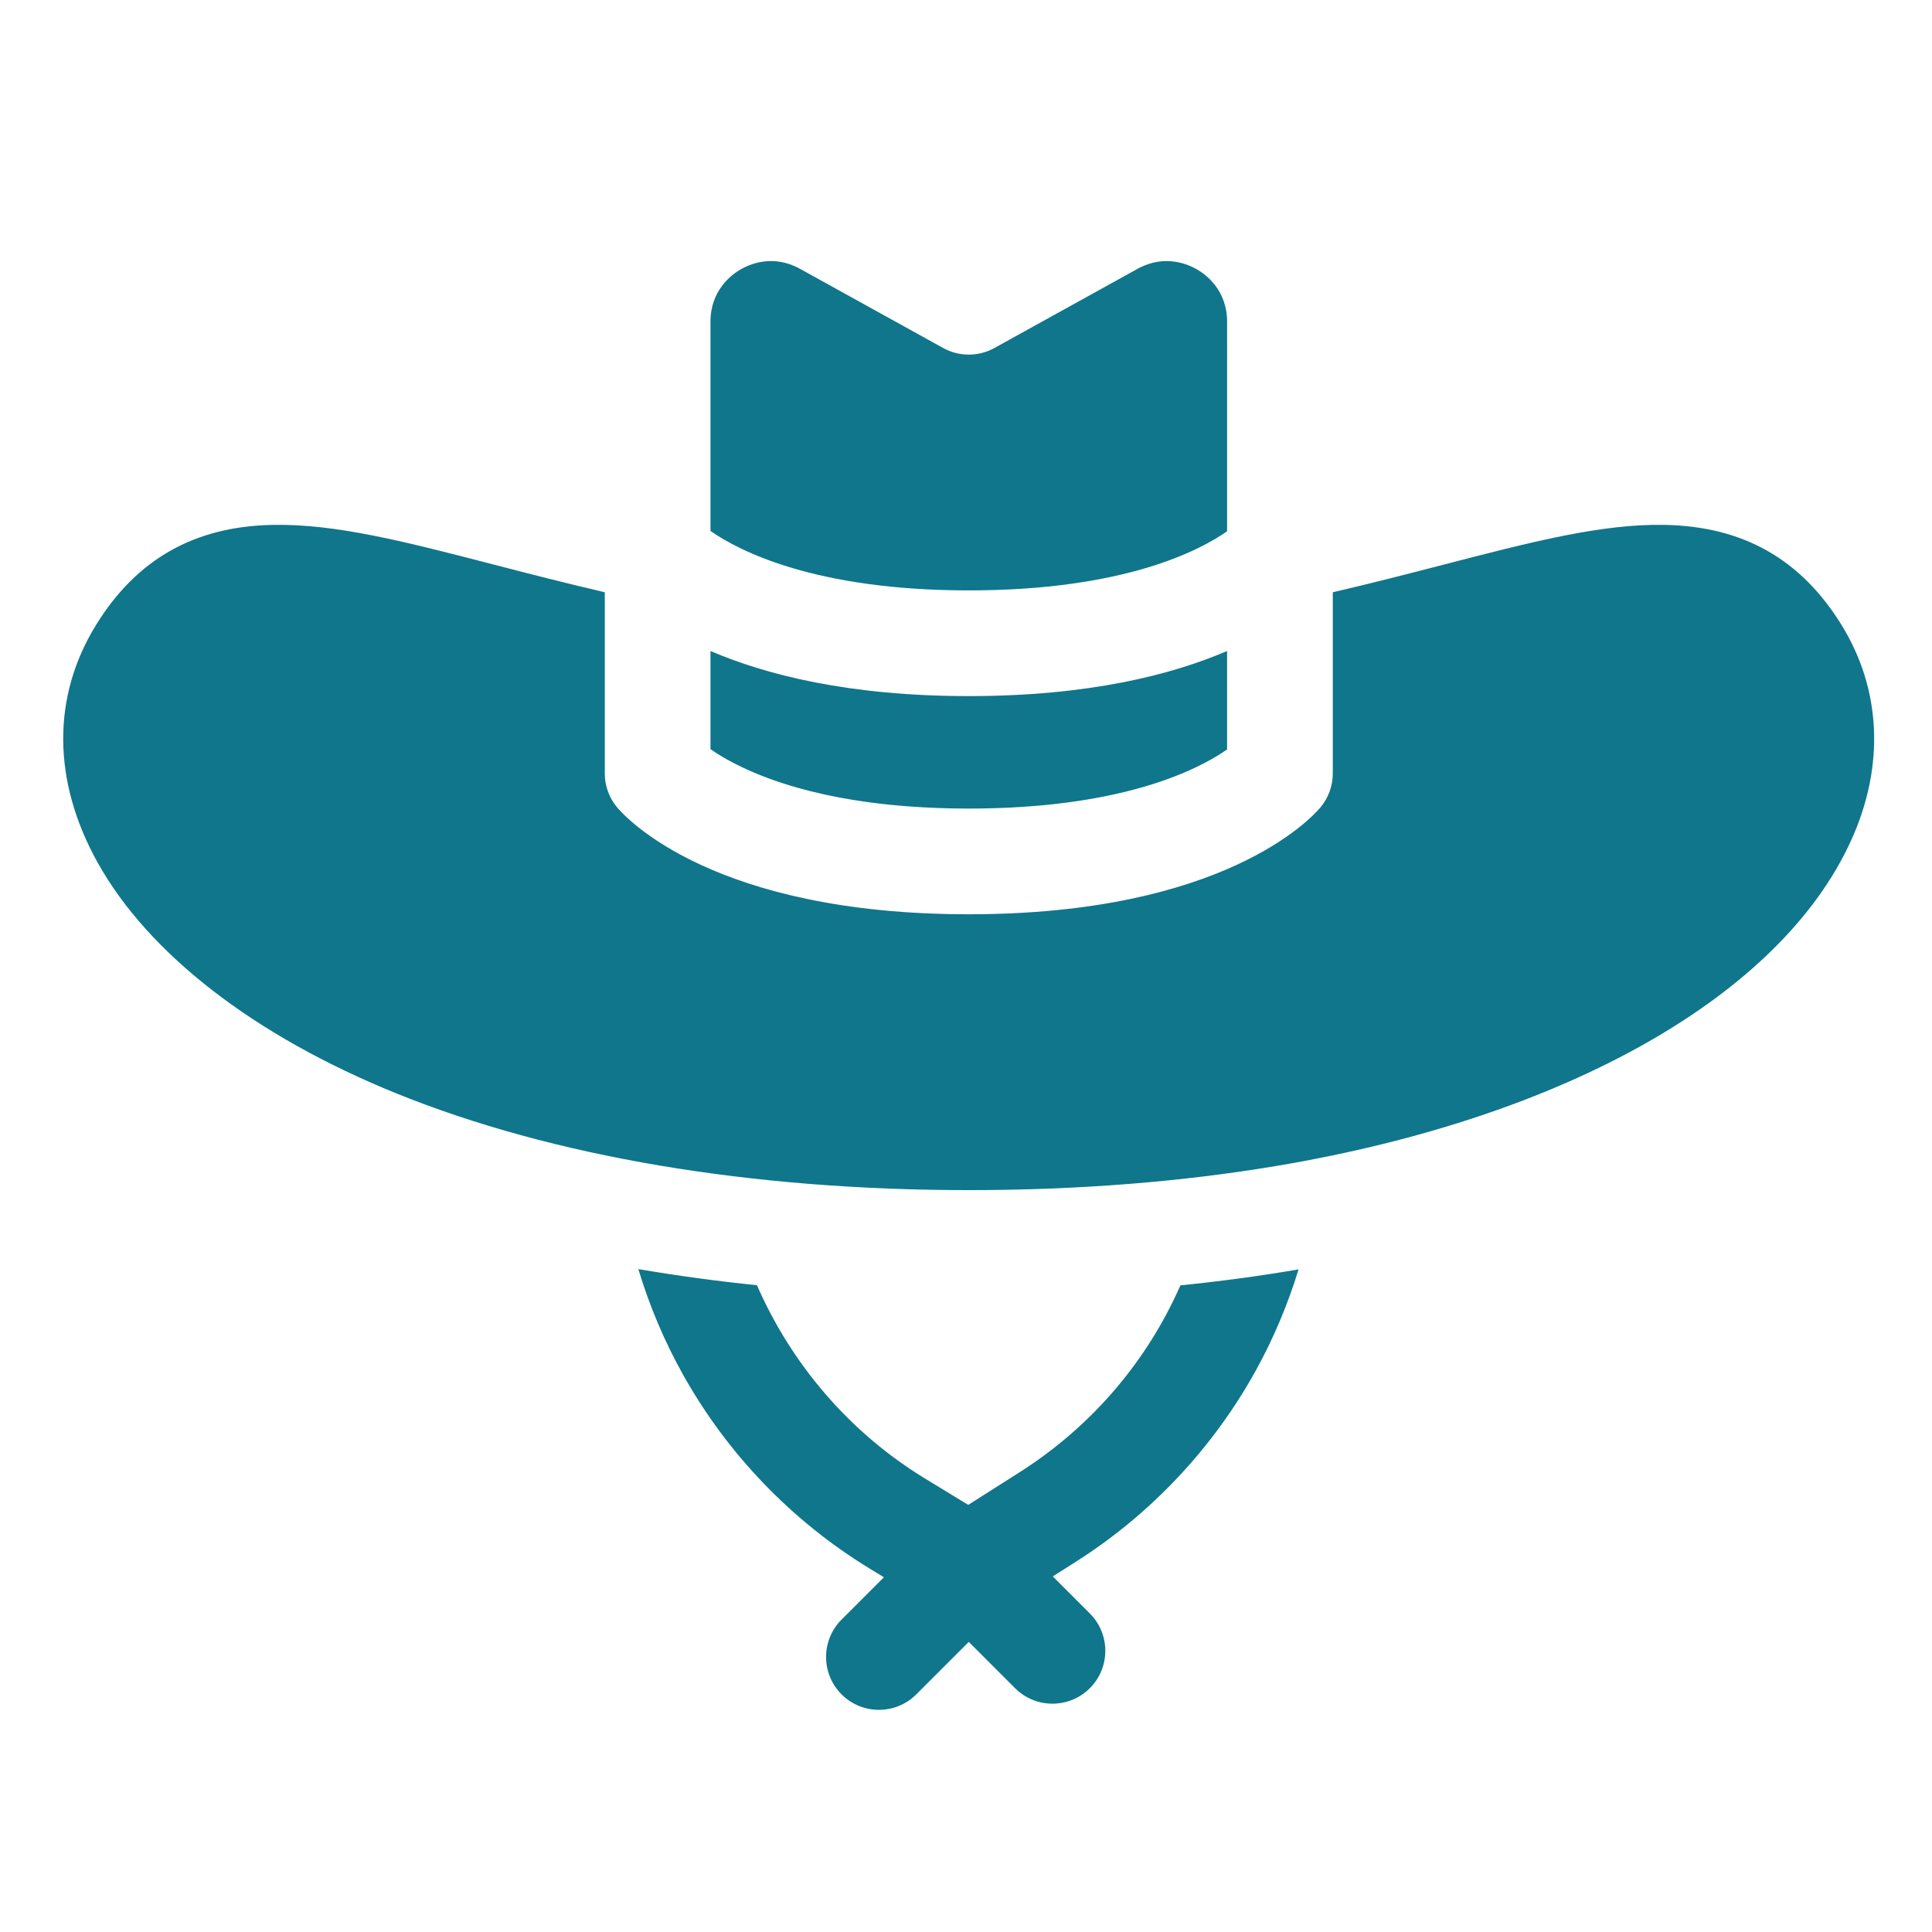
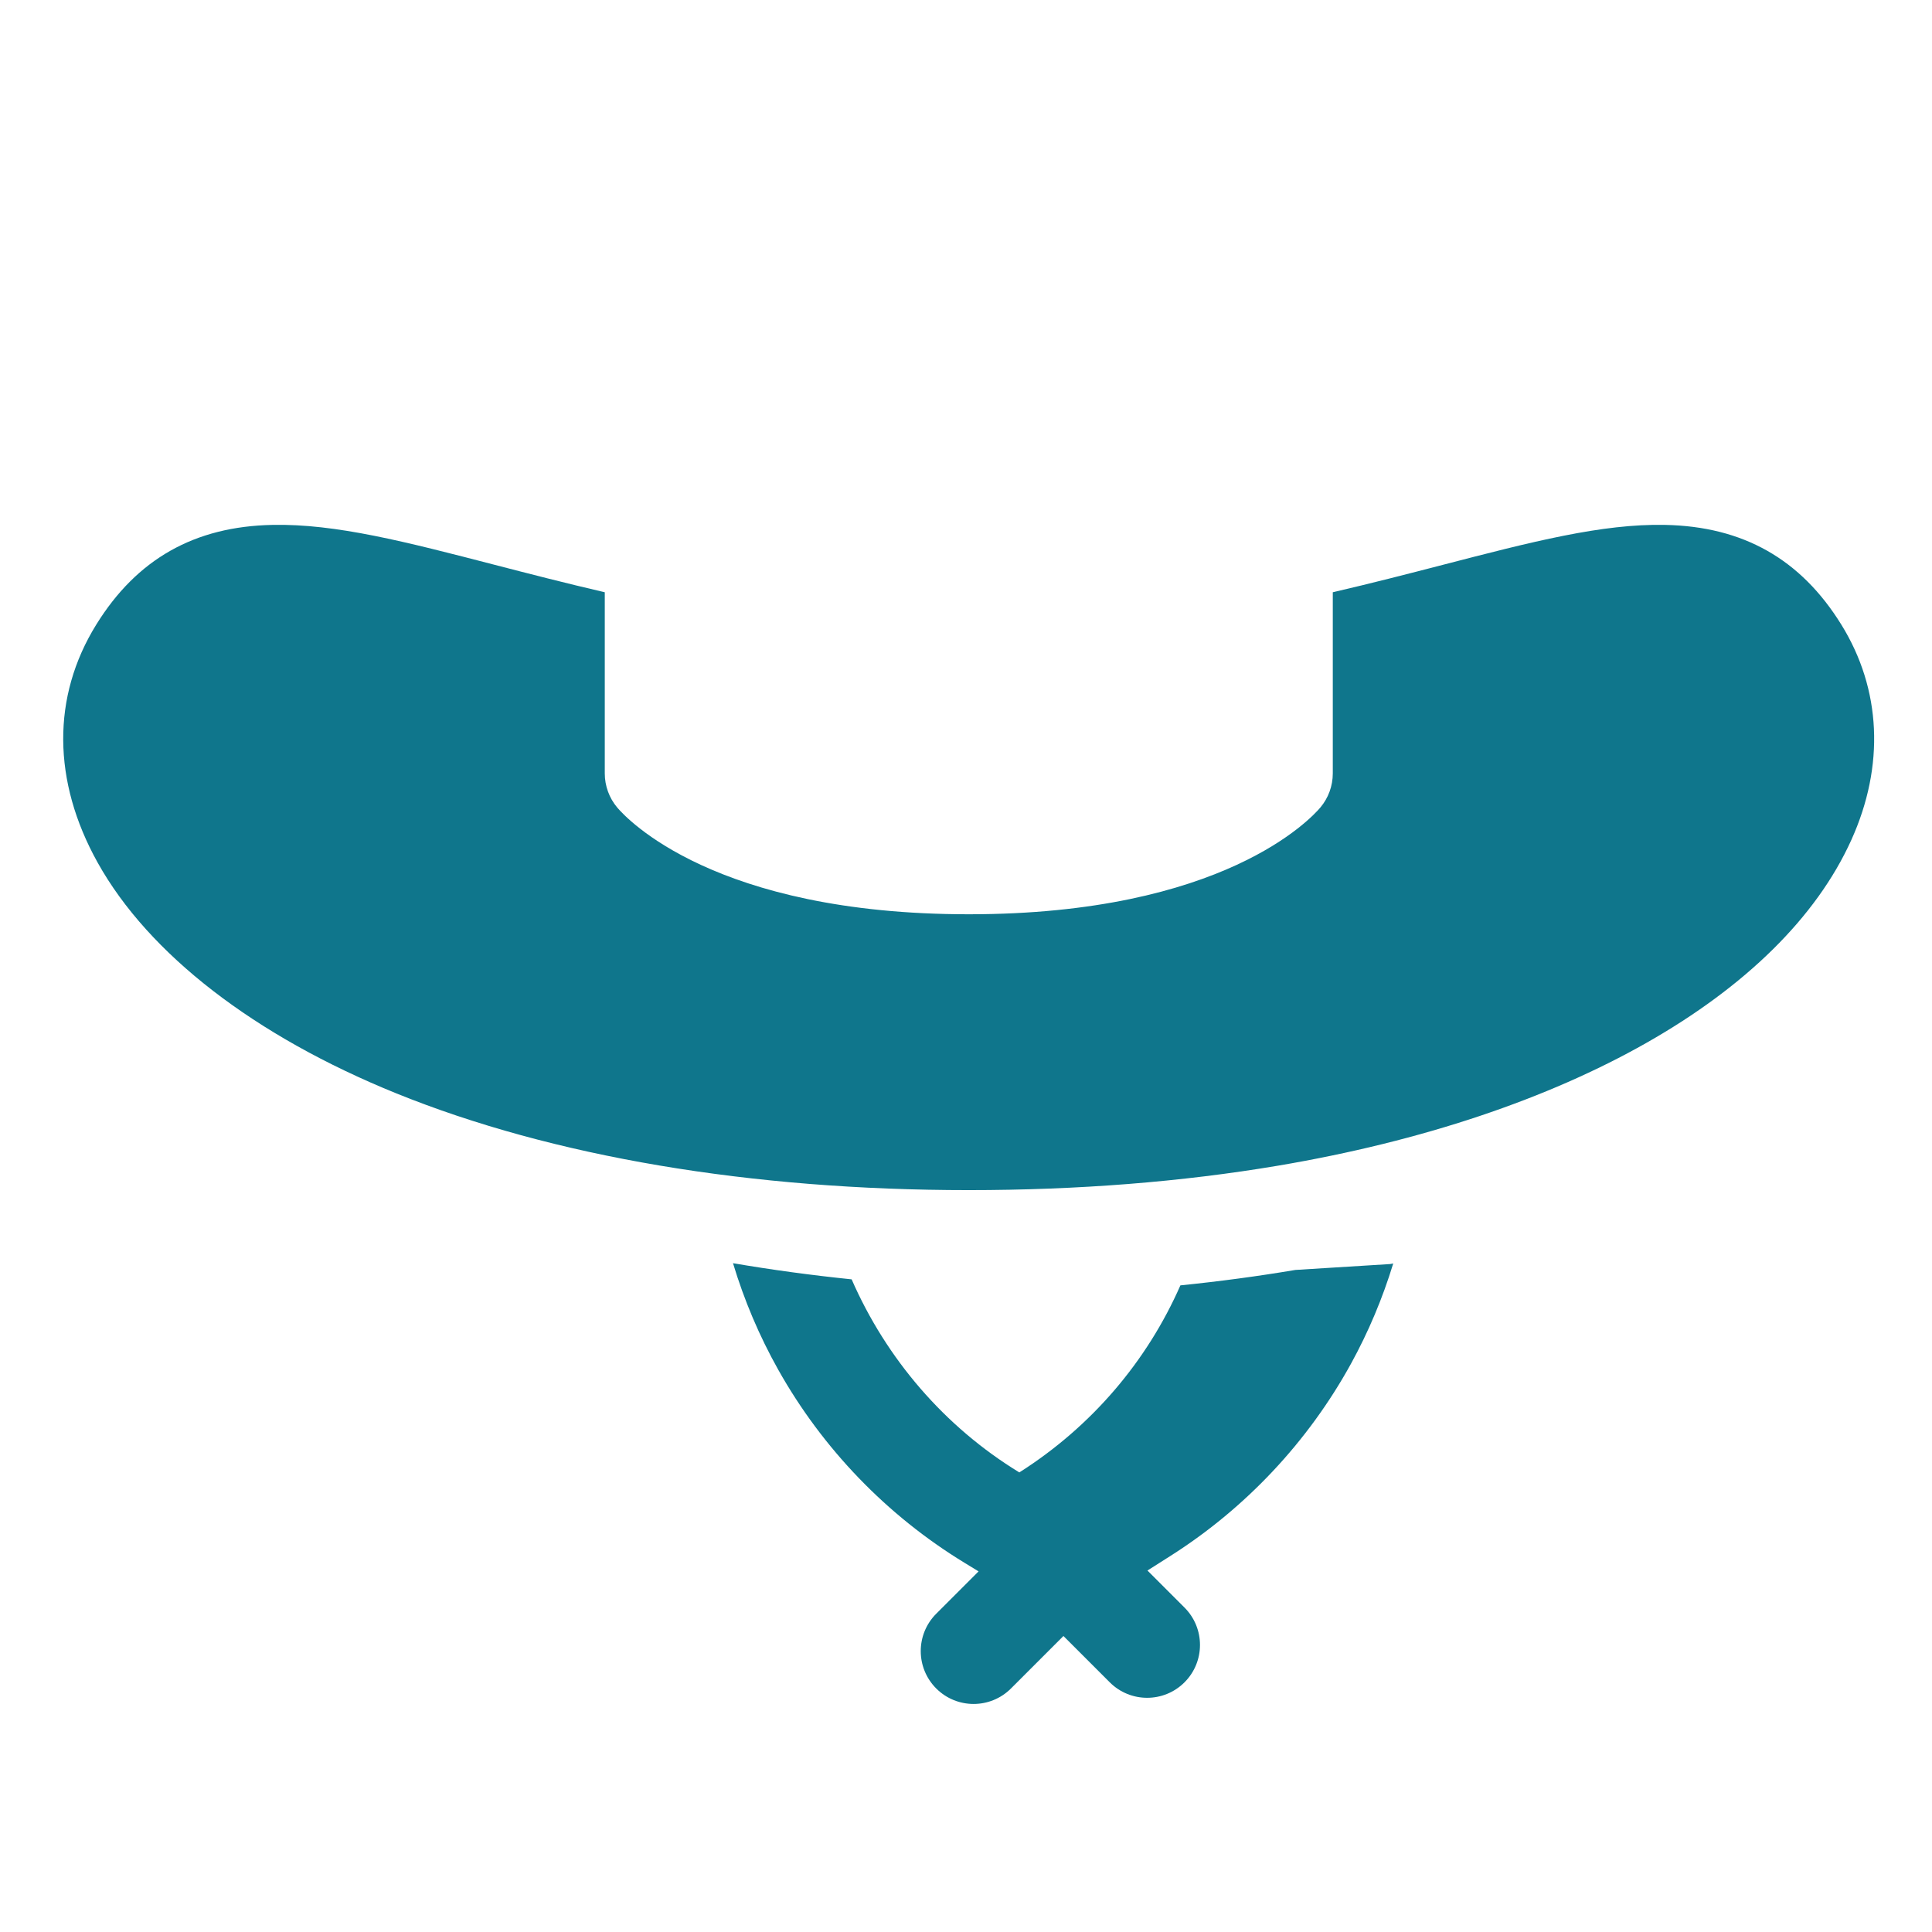
<svg xmlns="http://www.w3.org/2000/svg" xmlns:ns1="http://www.inkscape.org/namespaces/inkscape" xmlns:ns2="http://sodipodi.sourceforge.net/DTD/sodipodi-0.dtd" width="64" height="64" viewBox="0 0 16.933 16.933" version="1.1" id="svg8" ns1:version="0.92.3 (2405546, 2018-03-11)" ns2:docname="icon.svg">
  <defs id="defs2" />
  <ns2:namedview id="base" pagecolor="#ffffff" bordercolor="#666666" borderopacity="1.0" ns1:pageopacity="0.0" ns1:pageshadow="2" ns1:zoom="7.9195962" ns1:cx="11.838583" ns1:cy="27.617649" ns1:document-units="px" ns1:current-layer="layer1" showgrid="false" units="px" ns1:snap-global="false" fit-margin-top="0" fit-margin-left="0" fit-margin-right="0" fit-margin-bottom="0" ns1:window-width="1920" ns1:window-height="1057" ns1:window-x="-8" ns1:window-y="-8" ns1:window-maximized="1" />
  <g ns1:label="Livello 1" ns1:groupmode="layer" id="layer1" transform="translate(28.079,-268.212)">
    <g id="logo" transform="matrix(0.652,0,0,0.652,-853.312,-211.728)" />
    <g id="g4688" transform="matrix(8.553,0,0,8.553,-520.151,46.17)" />
    <g id="g4690" transform="matrix(8.553,0,0,8.553,-520.151,46.17)" />
    <g id="g4692" transform="matrix(8.553,0,0,8.553,-520.151,46.17)" />
    <g id="g4694" transform="matrix(8.553,0,0,8.553,-520.151,46.17)" />
    <g id="g4696" transform="matrix(8.553,0,0,8.553,-520.151,46.17)" />
    <g id="g4698" transform="matrix(8.553,0,0,8.553,-520.151,46.17)" />
    <g id="g4700" transform="matrix(8.553,0,0,8.553,-520.151,46.17)" />
    <g id="g4702" transform="matrix(8.553,0,0,8.553,-520.151,46.17)" />
    <g id="g4704" transform="matrix(8.553,0,0,8.553,-520.151,46.17)" />
    <g id="g4706" transform="matrix(8.553,0,0,8.553,-520.151,46.17)" />
    <g id="g4708" transform="matrix(8.553,0,0,8.553,-520.151,46.17)" />
    <g id="g4710" transform="matrix(8.553,0,0,8.553,-520.151,46.17)" />
    <g id="g4712" transform="matrix(8.553,0,0,8.553,-520.151,46.17)" />
    <g id="g4714" transform="matrix(8.553,0,0,8.553,-520.151,46.17)" />
    <g id="g4716" transform="matrix(8.553,0,0,8.553,-520.151,46.17)" />
    <g id="g3848" transform="matrix(0.62,0,0,0.62,-383.376,-23.283)" />
    <g id="g3850" transform="matrix(0.62,0,0,0.62,-383.376,-23.283)" />
    <g id="g3852" transform="matrix(0.62,0,0,0.62,-383.376,-23.283)" />
    <g id="g3854" transform="matrix(0.62,0,0,0.62,-383.376,-23.283)" />
    <g id="g3856" transform="matrix(0.62,0,0,0.62,-383.376,-23.283)" />
    <g id="g3858" transform="matrix(0.62,0,0,0.62,-383.376,-23.283)" />
    <g id="g3860" transform="matrix(0.62,0,0,0.62,-383.376,-23.283)" />
    <g id="g3862" transform="matrix(0.62,0,0,0.62,-383.376,-23.283)" />
    <g id="g3864" transform="matrix(0.62,0,0,0.62,-383.376,-23.283)" />
    <g id="g3866" transform="matrix(0.62,0,0,0.62,-383.376,-23.283)" />
    <g id="g3868" transform="matrix(0.62,0,0,0.62,-383.376,-23.283)" />
    <g id="g3870" transform="matrix(0.62,0,0,0.62,-383.376,-23.283)" />
    <g id="g3872" transform="matrix(0.62,0,0,0.62,-383.376,-23.283)" />
    <g id="g3874" transform="matrix(0.62,0,0,0.62,-383.376,-23.283)" />
    <g id="g3876" transform="matrix(0.62,0,0,0.62,-383.376,-23.283)" />
    <g id="g1019" transform="matrix(0.031,0,0,0.031,-27.525,268.913)">
      <g id="g929">
        <g id="g927">
          <path id="path925" d="m 502.725,153.996 c -11.481,-18.55 -27.791,-27.777 -49.864,-28.208 -17.858,-0.364 -37.731,4.797 -62.889,11.315 -9.539,2.471 -19.931,5.157 -31.029,7.73 v 51.225 c 0,3.516 -1.245,6.933 -3.506,9.623 -2.61,3.088 -27.494,30.194 -99.407,30.194 -71.913,0 -96.797,-27.106 -99.407,-30.194 -2.261,-2.69 -3.507,-6.106 -3.507,-9.623 v -51.225 c -11.098,-2.573 -21.49,-5.26 -31.029,-7.73 -25.157,-6.517 -45.035,-11.683 -62.889,-11.315 -22.073,0.432 -38.382,9.659 -49.862,28.206 -12.584,20.325 -12.441,44.215 0.4,67.268 14.402,25.855 44.392,49.029 84.447,65.252 44.178,17.892 100.142,27.351 161.846,27.351 30.823,0 60.218,-2.322 87.369,-6.902 81.691,-13.782 142.306,-48.208 162.146,-92.087 9.493,-20.993 8.49,-42.614 -2.819,-60.88 z" ns1:connector-curvature="0" style="fill:#0f768c" />
        </g>
      </g>
      <g id="g939">
        <g id="g937">
          <g id="g935">
            <path id="path931" d="m 328.548,189.621 c -0.003,0.002 -0.006,0.004 -0.009,0.006 -0.025,0.017 -0.048,0.033 -0.072,0.05 0.028,-0.019 0.053,-0.037 0.081,-0.056 z" ns1:connector-curvature="0" style="fill:#0f768c" />
-             <path id="path933" d="m 329.057,161.44 c -0.03,0.01 -0.06,0.02 -0.09,0.04 -15.59,6.684 -39.04,12.711 -72.939,12.711 -33.899,0 -57.349,-6.027 -72.939,-12.711 -0.03,-0.02 -0.06,-0.03 -0.09,-0.04 v 27.741 0.002 c 0.236,0.165 0.487,0.337 0.747,0.511 0.087,0.058 0.178,0.118 0.266,0.175 0.182,0.121 0.365,0.241 0.558,0.366 0.112,0.072 0.231,0.146 0.347,0.219 0.179,0.114 0.36,0.227 0.549,0.344 0.133,0.083 0.272,0.166 0.41,0.249 0.183,0.112 0.369,0.222 0.56,0.336 0.151,0.09 0.307,0.179 0.463,0.271 0.192,0.111 0.388,0.223 0.587,0.336 0.167,0.095 0.338,0.189 0.51,0.286 0.2,0.111 0.406,0.223 0.615,0.335 0.185,0.101 0.372,0.2 0.563,0.301 0.211,0.112 0.43,0.224 0.649,0.337 0.198,0.103 0.395,0.204 0.601,0.308 0.227,0.115 0.464,0.23 0.699,0.346 0.211,0.104 0.418,0.207 0.637,0.311 0.245,0.117 0.501,0.235 0.754,0.354 0.221,0.104 0.436,0.206 0.664,0.31 0.464,0.211 0.941,0.423 1.431,0.636 0.256,0.111 0.525,0.222 0.788,0.333 0.262,0.111 0.519,0.221 0.788,0.331 0.283,0.117 0.577,0.232 0.868,0.349 0.263,0.106 0.524,0.21 0.794,0.315 0.302,0.118 0.614,0.235 0.924,0.352 0.273,0.103 0.546,0.206 0.825,0.309 0.323,0.119 0.652,0.236 0.984,0.355 0.282,0.1 0.565,0.2 0.853,0.3 0.344,0.119 0.692,0.237 1.045,0.355 0.29,0.097 0.583,0.193 0.879,0.289 0.365,0.119 0.732,0.237 1.107,0.354 0.299,0.094 0.604,0.186 0.909,0.28 0.386,0.117 0.774,0.235 1.17,0.352 0.304,0.089 0.616,0.176 0.925,0.265 0.413,0.118 0.825,0.235 1.249,0.351 0.298,0.082 0.605,0.16 0.908,0.24 0.451,0.12 0.898,0.24 1.362,0.358 0.202,0.051 0.412,0.101 0.617,0.15 1.086,0.27 2.205,0.532 3.354,0.787 0.23,0.051 0.453,0.104 0.685,0.154 0.499,0.108 1.013,0.211 1.524,0.317 0.345,0.071 0.684,0.142 1.034,0.211 0.501,0.099 1.015,0.194 1.527,0.29 0.375,0.07 0.746,0.14 1.127,0.208 0.514,0.092 1.037,0.18 1.562,0.269 0.397,0.067 0.796,0.135 1.199,0.199 0.527,0.085 1.062,0.167 1.6,0.249 0.418,0.063 0.839,0.125 1.263,0.186 0.546,0.079 1.097,0.154 1.654,0.229 0.432,0.058 0.87,0.114 1.309,0.168 0.566,0.072 1.134,0.141 1.71,0.208 0.447,0.052 0.904,0.101 1.358,0.15 0.589,0.064 1.176,0.128 1.776,0.187 0.455,0.045 0.921,0.086 1.384,0.128 0.617,0.057 1.229,0.115 1.857,0.166 0.448,0.037 0.909,0.068 1.363,0.103 5.295,0.4 10.989,0.631 17.139,0.631 42.983,0 64.374,-10.82 72.51,-16.361 0.177,-0.12 0.355,-0.24 0.518,-0.355 z" ns1:connector-curvature="0" style="fill:#0f768c" />
          </g>
        </g>
      </g>
      <g id="g945">
        <g id="g943">
-           <path id="path941" d="m 320.671,53.627 c -2.52,-1.494 -9.224,-4.493 -16.925,-0.239 l -40.484,22.394 c -4.503,2.48 -9.962,2.48 -14.464,0 L 208.304,53.388 c -7.69,-4.254 -14.395,-1.255 -16.915,0.239 -2.52,1.484 -8.388,5.897 -8.388,14.683 v 59.192 c 7.949,5.559 29.447,16.805 73.029,16.805 43.911,0 65.298,-11.297 73.029,-16.716 V 68.31 c 0,-8.786 -5.868,-13.199 -8.388,-14.683 z" ns1:connector-curvature="0" style="fill:#0f768c" />
-         </g>
+           </g>
      </g>
      <g id="g951">
        <g id="g949">
-           <path id="path947" d="m 348.371,336.431 c -10.545,1.778 -21.399,3.232 -32.514,4.365 -9.403,21.399 -25.035,39.863 -45.535,52.882 l -14.453,9.178 -12.314,-7.515 c -21.249,-12.967 -37.665,-32.265 -47.412,-54.586 -11.464,-1.18 -22.659,-2.705 -33.542,-4.567 3.144,10.438 7.415,20.543 12.776,30.095 12.543,22.349 30.736,41.217 52.61,54.568 l 4.045,2.469 -11.973,11.973 c -5.836,5.836 -5.836,15.296 0,21.132 2.918,2.918 6.742,4.377 10.565,4.377 3.823,0 7.648,-1.459 10.565,-4.376 l 14.836,-14.836 13.095,13.095 c 5.834,5.836 15.296,5.836 21.132,0 5.836,-5.836 5.836,-15.296 0,-21.132 l -10.476,-10.476 6.566,-4.17 c 21.239,-13.488 38.871,-32.273 50.991,-54.323 4.952,-9.012 8.933,-18.514 11.93,-28.312 -0.299,0.051 -0.593,0.109 -0.892,0.159 z" ns1:connector-curvature="0" style="fill:#0f768c" />
+           <path id="path947" d="m 348.371,336.431 c -10.545,1.778 -21.399,3.232 -32.514,4.365 -9.403,21.399 -25.035,39.863 -45.535,52.882 c -21.249,-12.967 -37.665,-32.265 -47.412,-54.586 -11.464,-1.18 -22.659,-2.705 -33.542,-4.567 3.144,10.438 7.415,20.543 12.776,30.095 12.543,22.349 30.736,41.217 52.61,54.568 l 4.045,2.469 -11.973,11.973 c -5.836,5.836 -5.836,15.296 0,21.132 2.918,2.918 6.742,4.377 10.565,4.377 3.823,0 7.648,-1.459 10.565,-4.376 l 14.836,-14.836 13.095,13.095 c 5.834,5.836 15.296,5.836 21.132,0 5.836,-5.836 5.836,-15.296 0,-21.132 l -10.476,-10.476 6.566,-4.17 c 21.239,-13.488 38.871,-32.273 50.991,-54.323 4.952,-9.012 8.933,-18.514 11.93,-28.312 -0.299,0.051 -0.593,0.109 -0.892,0.159 z" ns1:connector-curvature="0" style="fill:#0f768c" />
        </g>
      </g>
      <g id="g953" />
      <g id="g955" />
      <g id="g957" />
      <g id="g959" />
      <g id="g961" />
      <g id="g963" />
      <g id="g965" />
      <g id="g967" />
      <g id="g969" />
      <g id="g971" />
      <g id="g973" />
      <g id="g975" />
      <g id="g977" />
      <g id="g979" />
      <g id="g981" />
    </g>
  </g>
</svg>